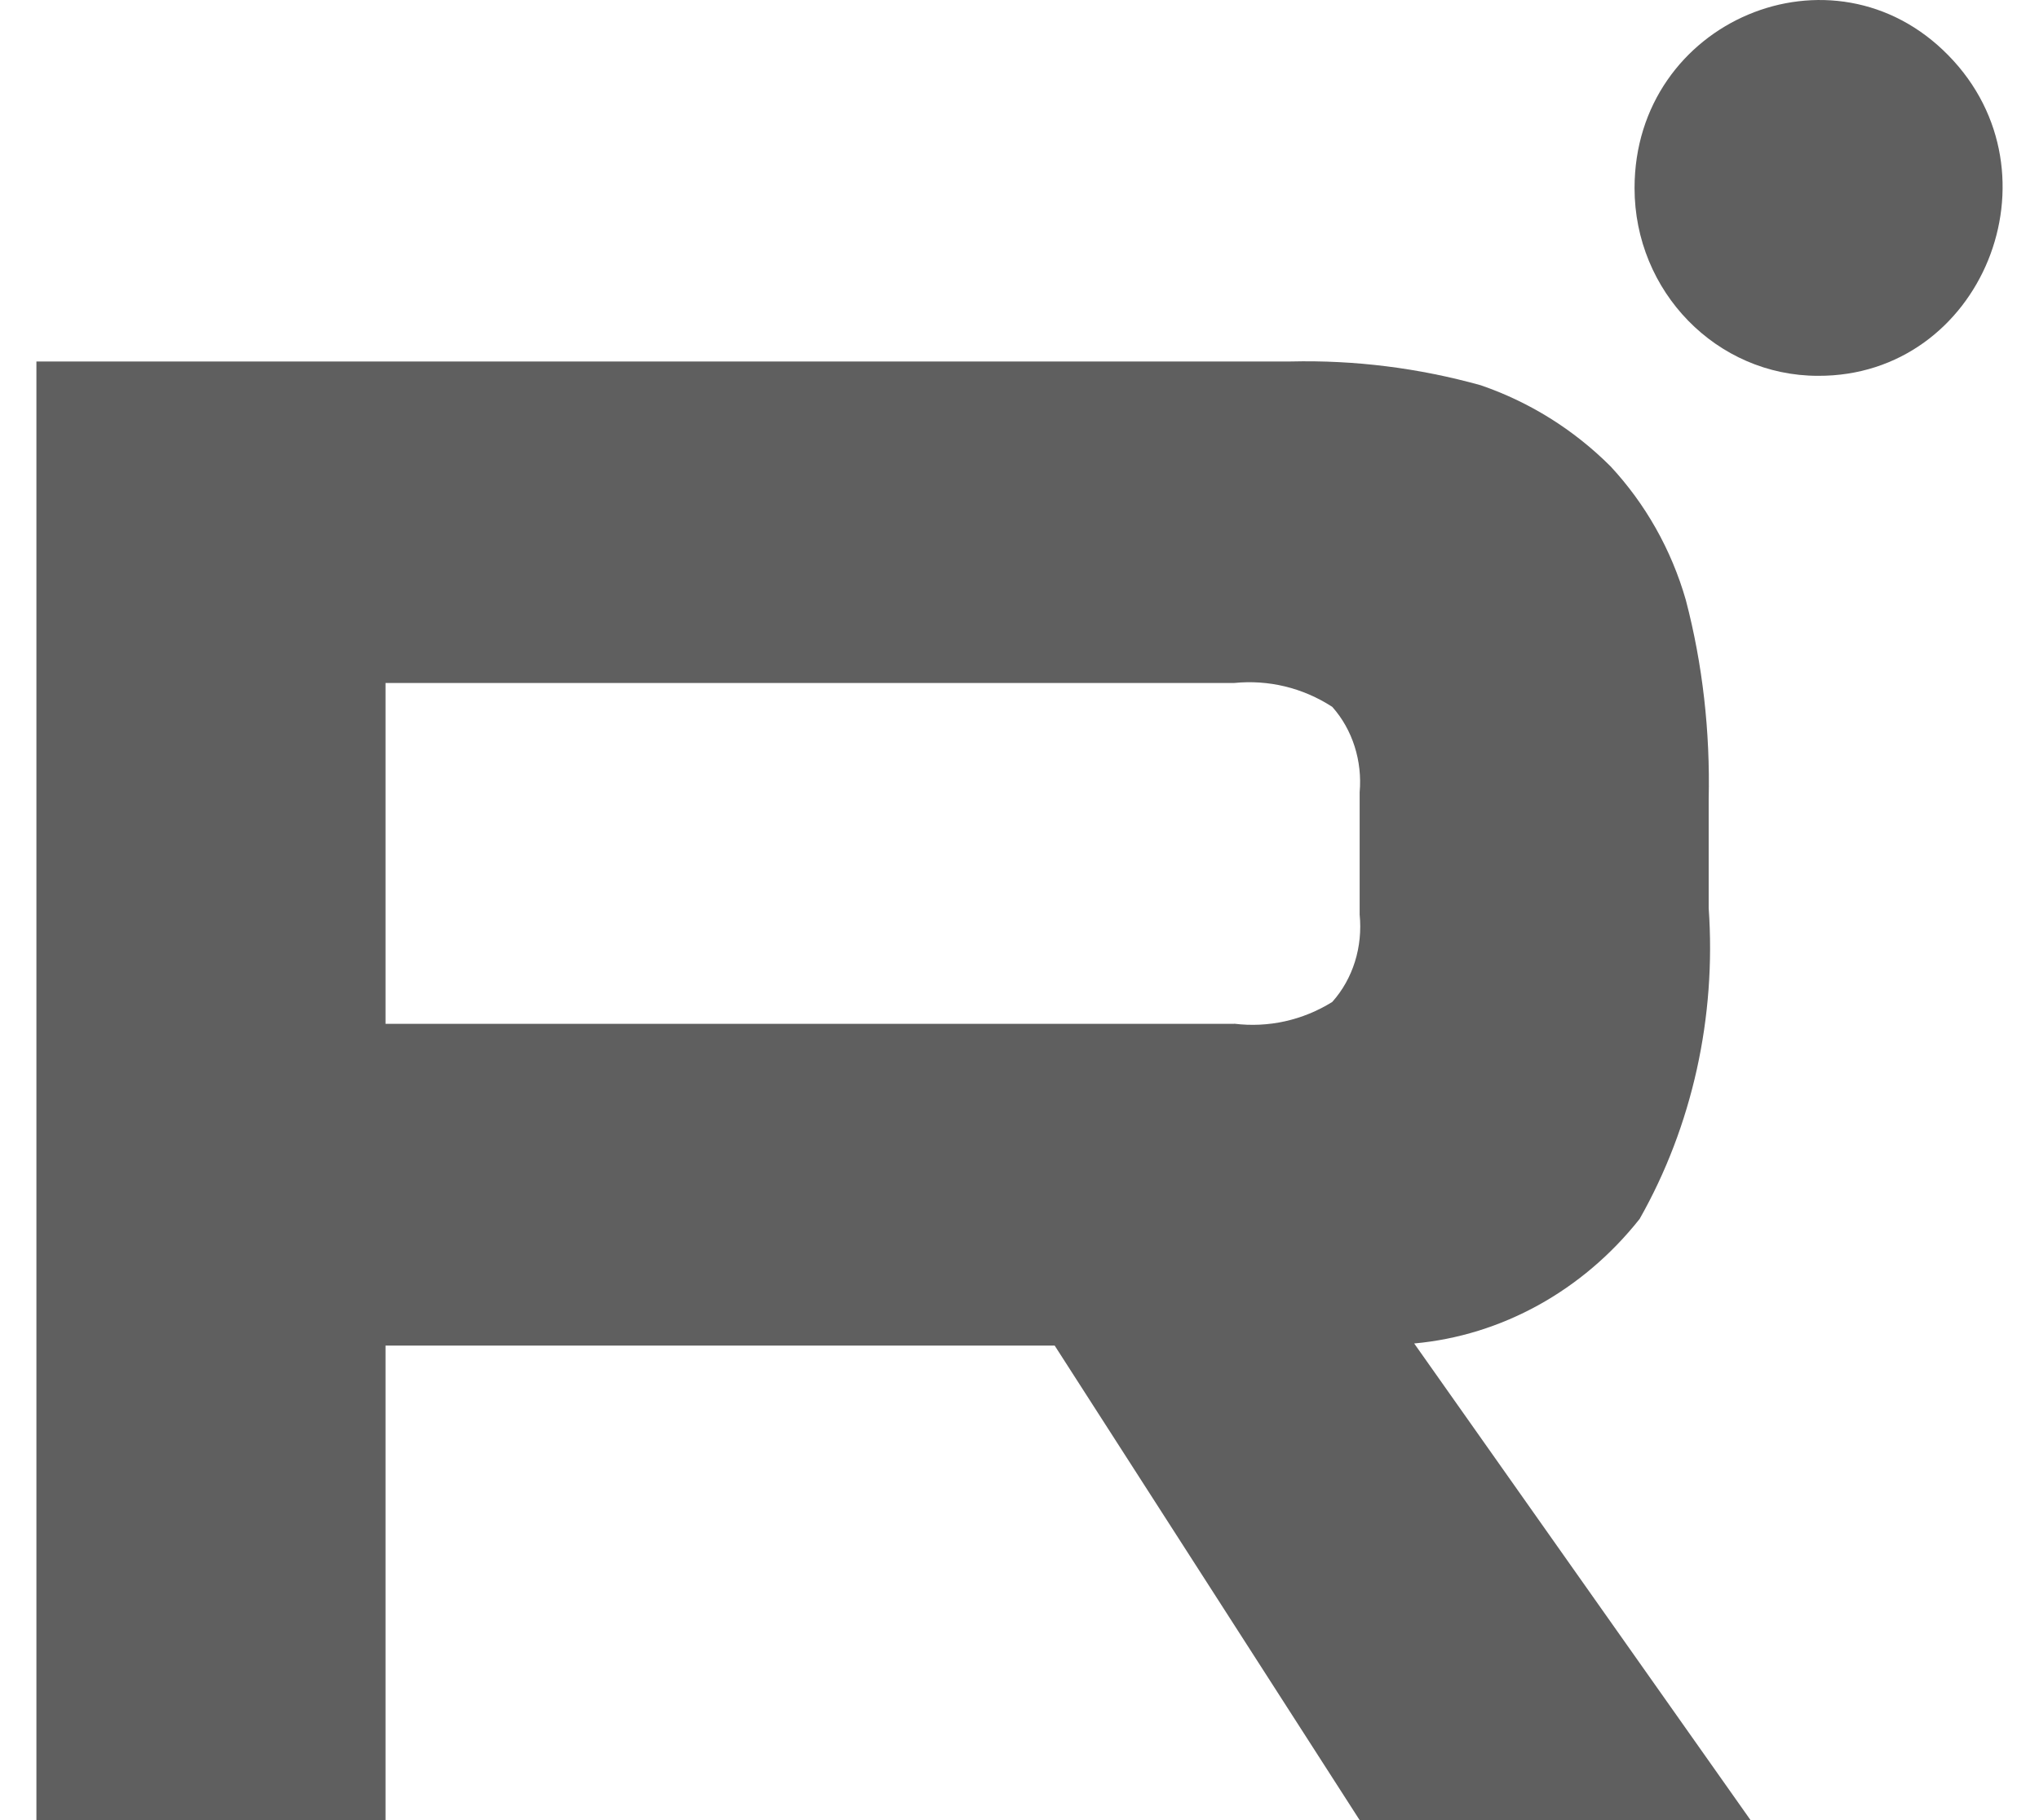
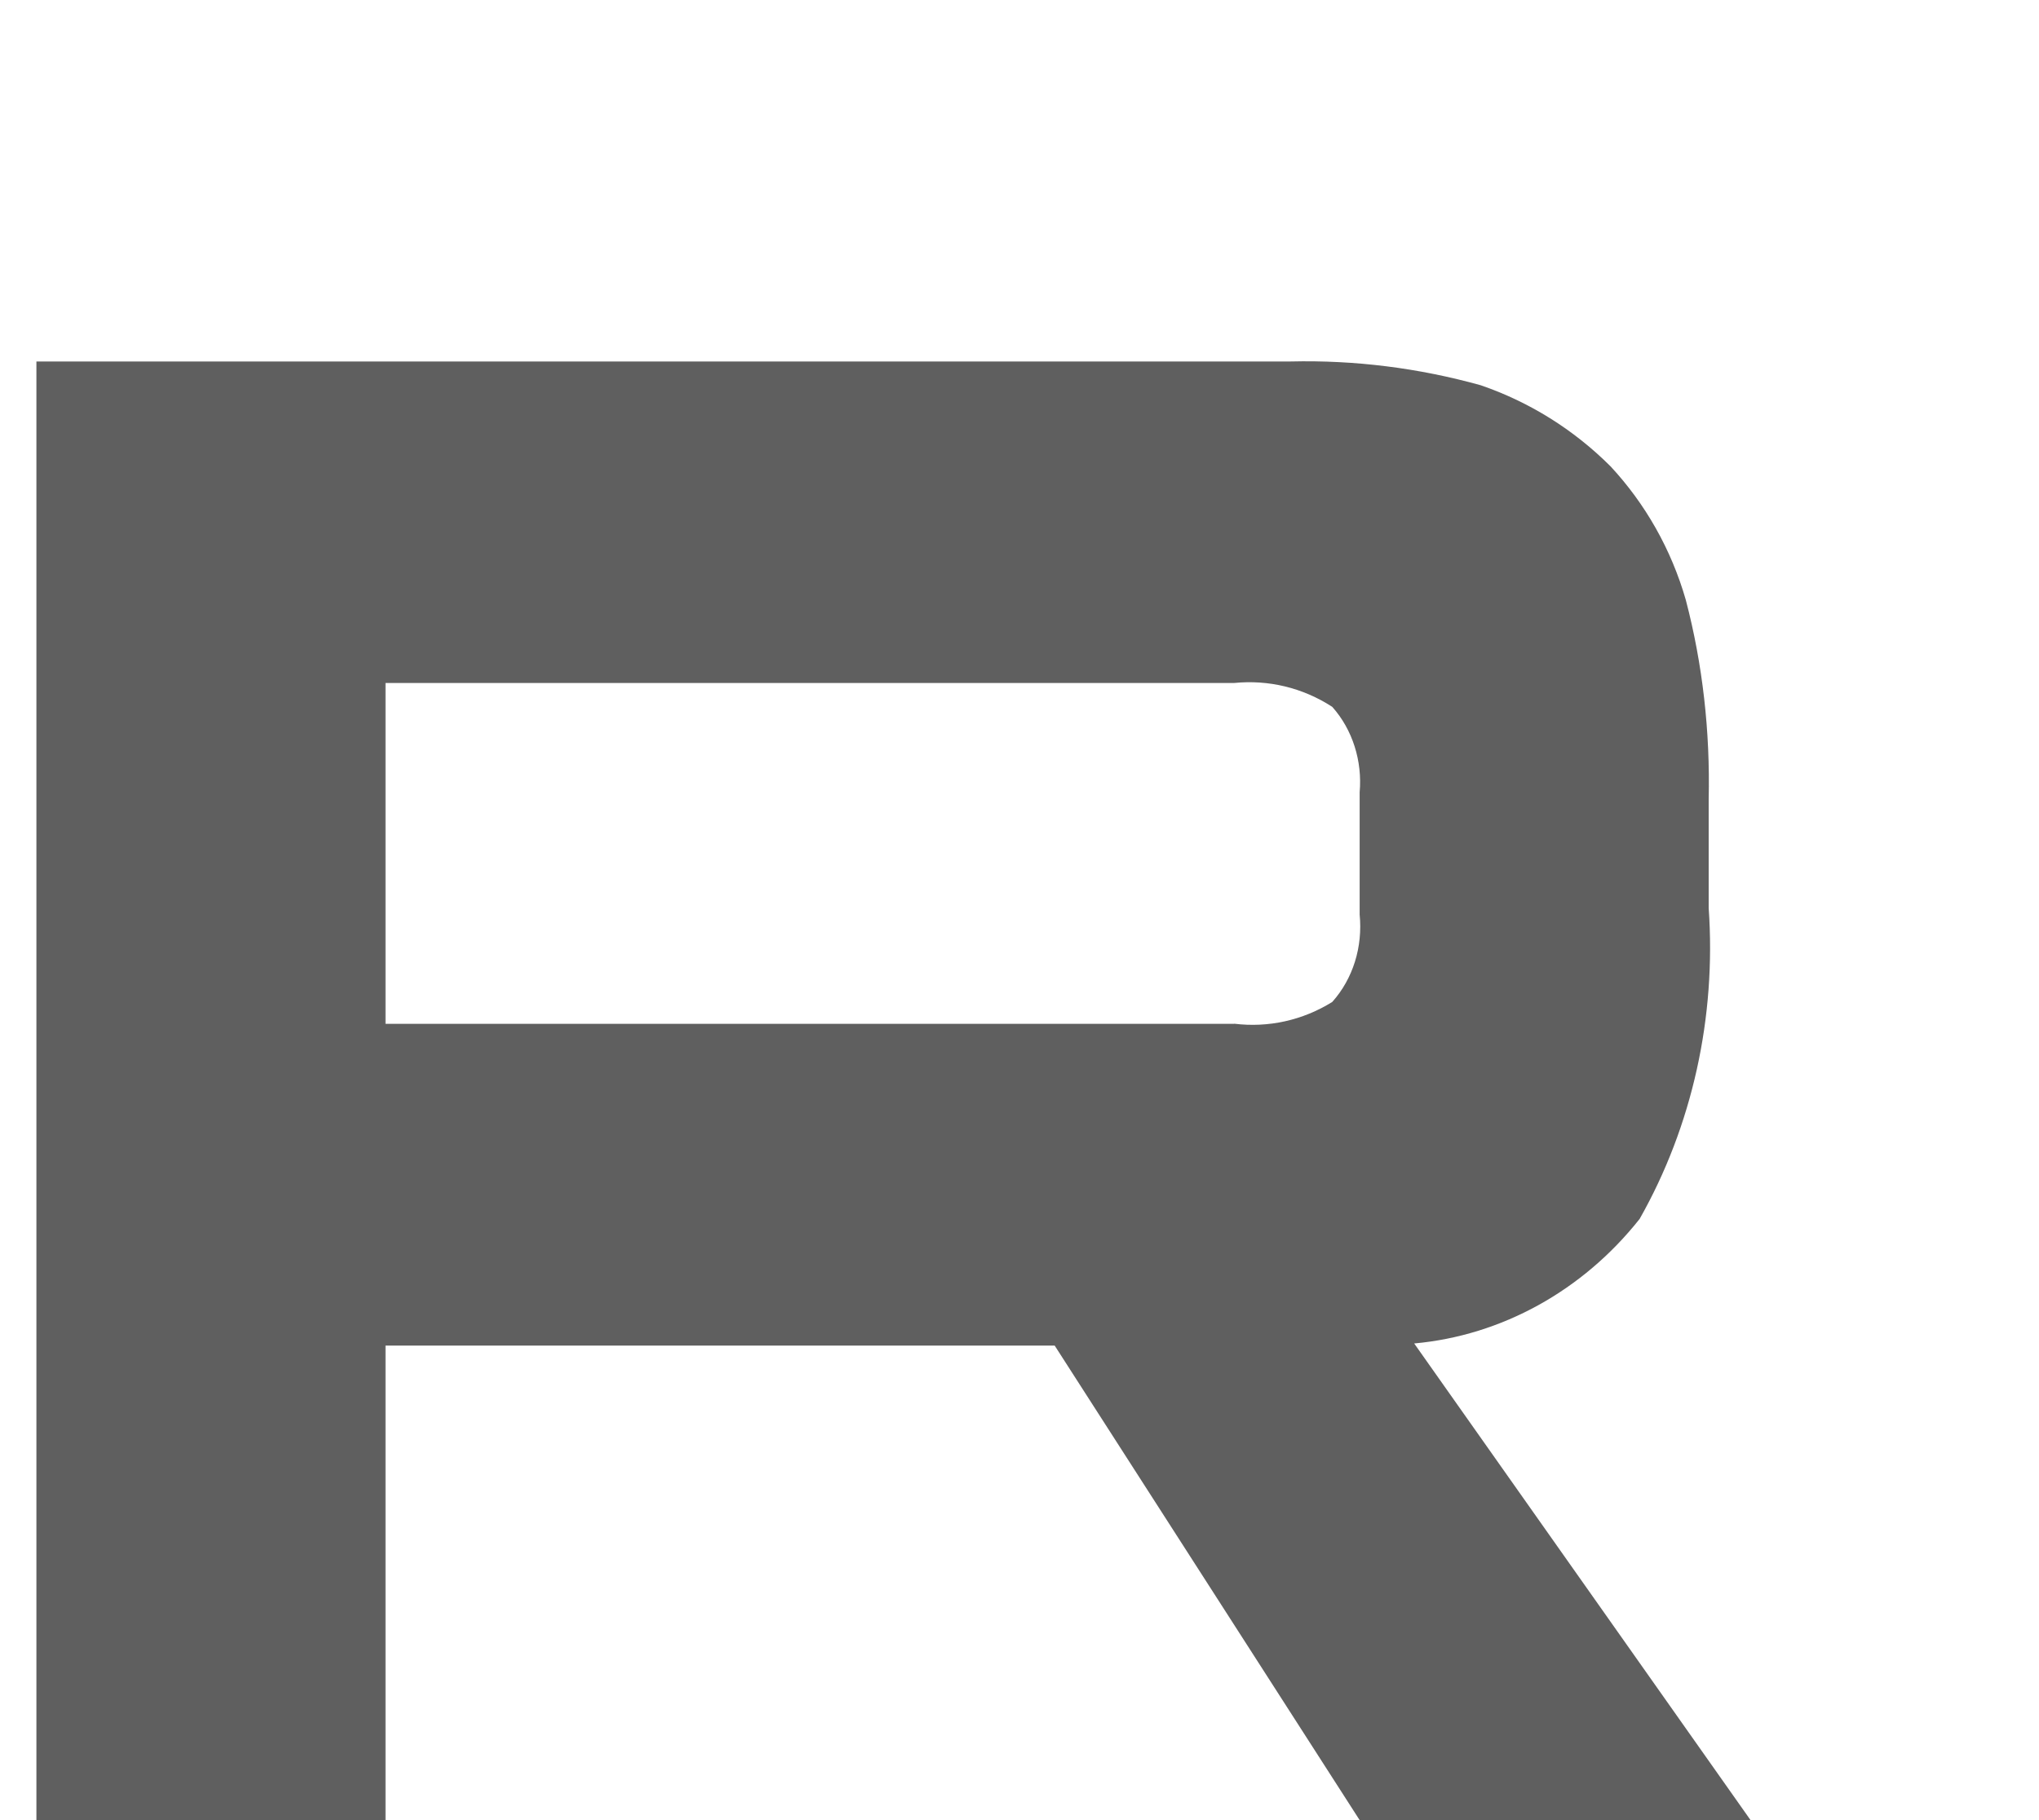
<svg xmlns="http://www.w3.org/2000/svg" width="28" height="25" viewBox="0 0 28 25" fill="none">
  <path fill-rule="evenodd" clip-rule="evenodd" d="M17.723 4.965C18.607 4.944 19.484 5.055 20.335 5.292C21.001 5.521 21.607 5.897 22.117 6.406C22.595 6.921 22.95 7.545 23.15 8.241C23.382 9.125 23.485 10.051 23.464 10.977V12.473C23.569 13.969 23.24 15.464 22.516 16.742C21.735 17.729 20.62 18.344 19.42 18.453L24.039 25H18.671L14.483 18.482H5.294V25H0.5V4.965H17.723ZM16.948 9.381H5.294V14.063H16.948V14.061C17.418 14.119 17.89 14.014 18.295 13.762C18.58 13.443 18.715 13.006 18.671 12.561V10.883C18.709 10.453 18.574 10.022 18.295 9.709C17.888 9.445 17.418 9.334 16.948 9.381Z" fill="#5F5F5F" />
-   <path d="M22.446 2.583C22.446 0.285 25.169 -0.864 26.757 0.762C28.349 2.388 27.213 5.172 24.965 5.162C23.573 5.162 22.446 4.005 22.446 2.583Z" fill="#5F5F5F" />
</svg>